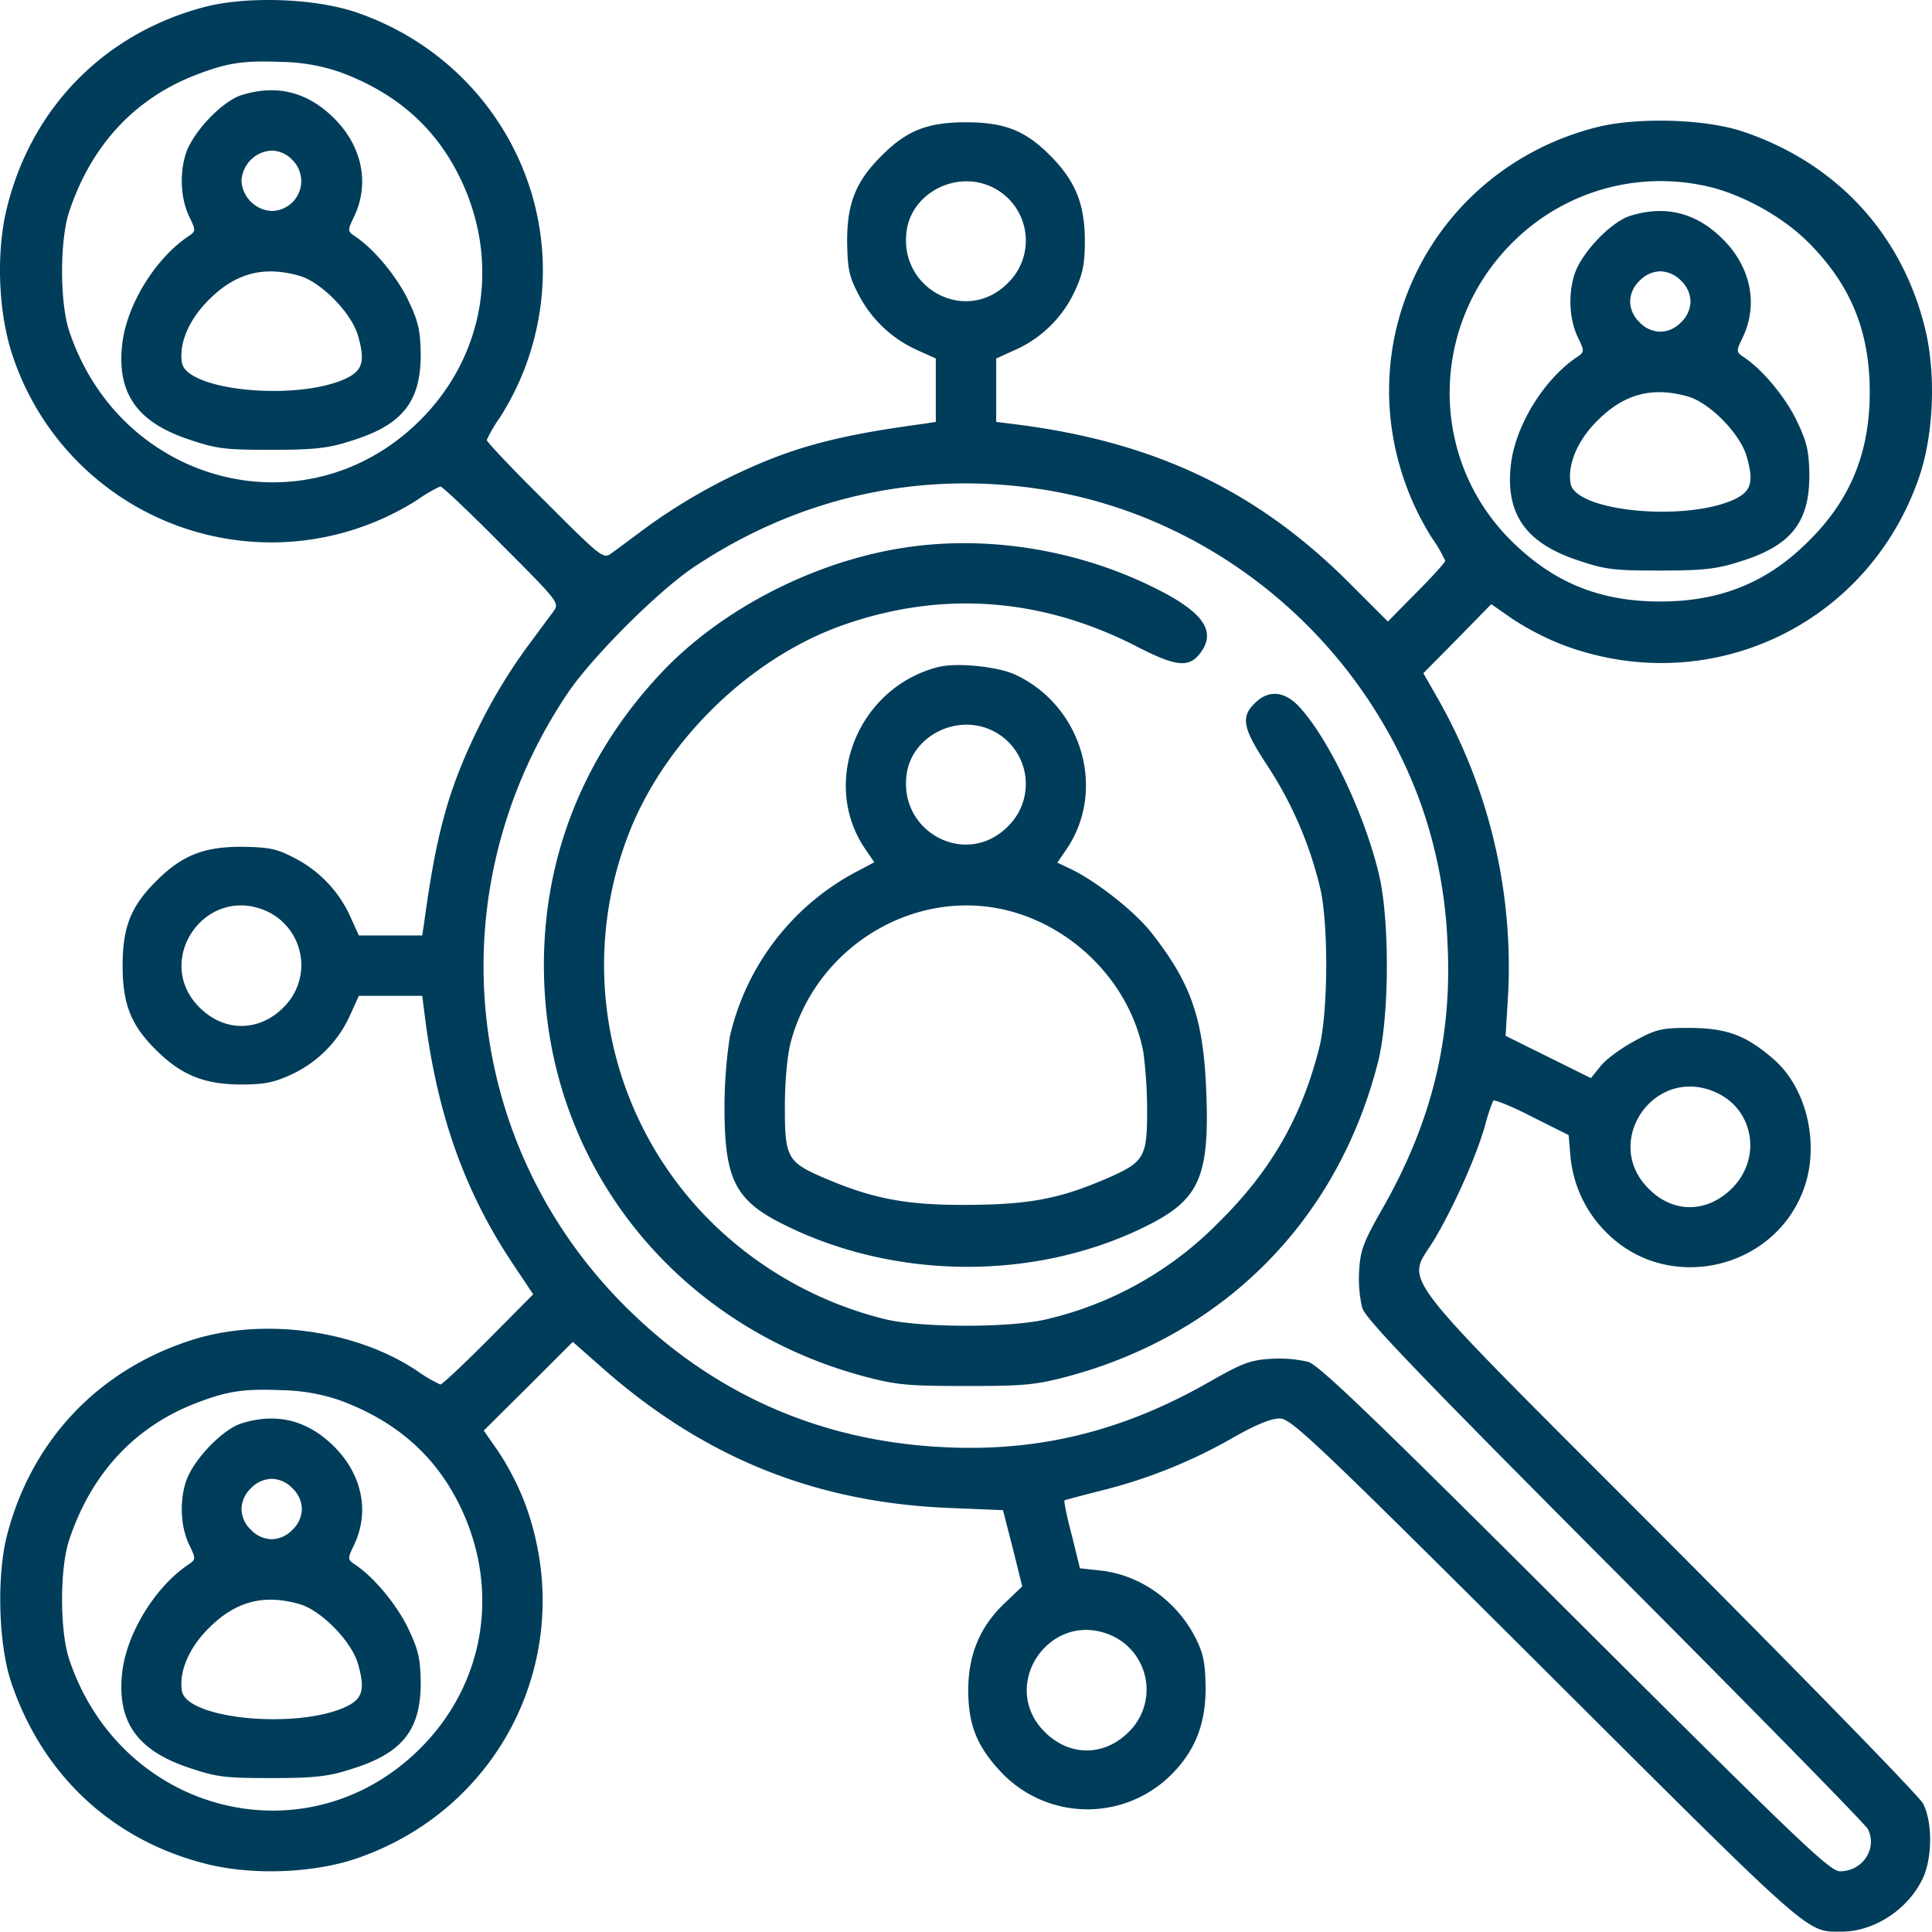
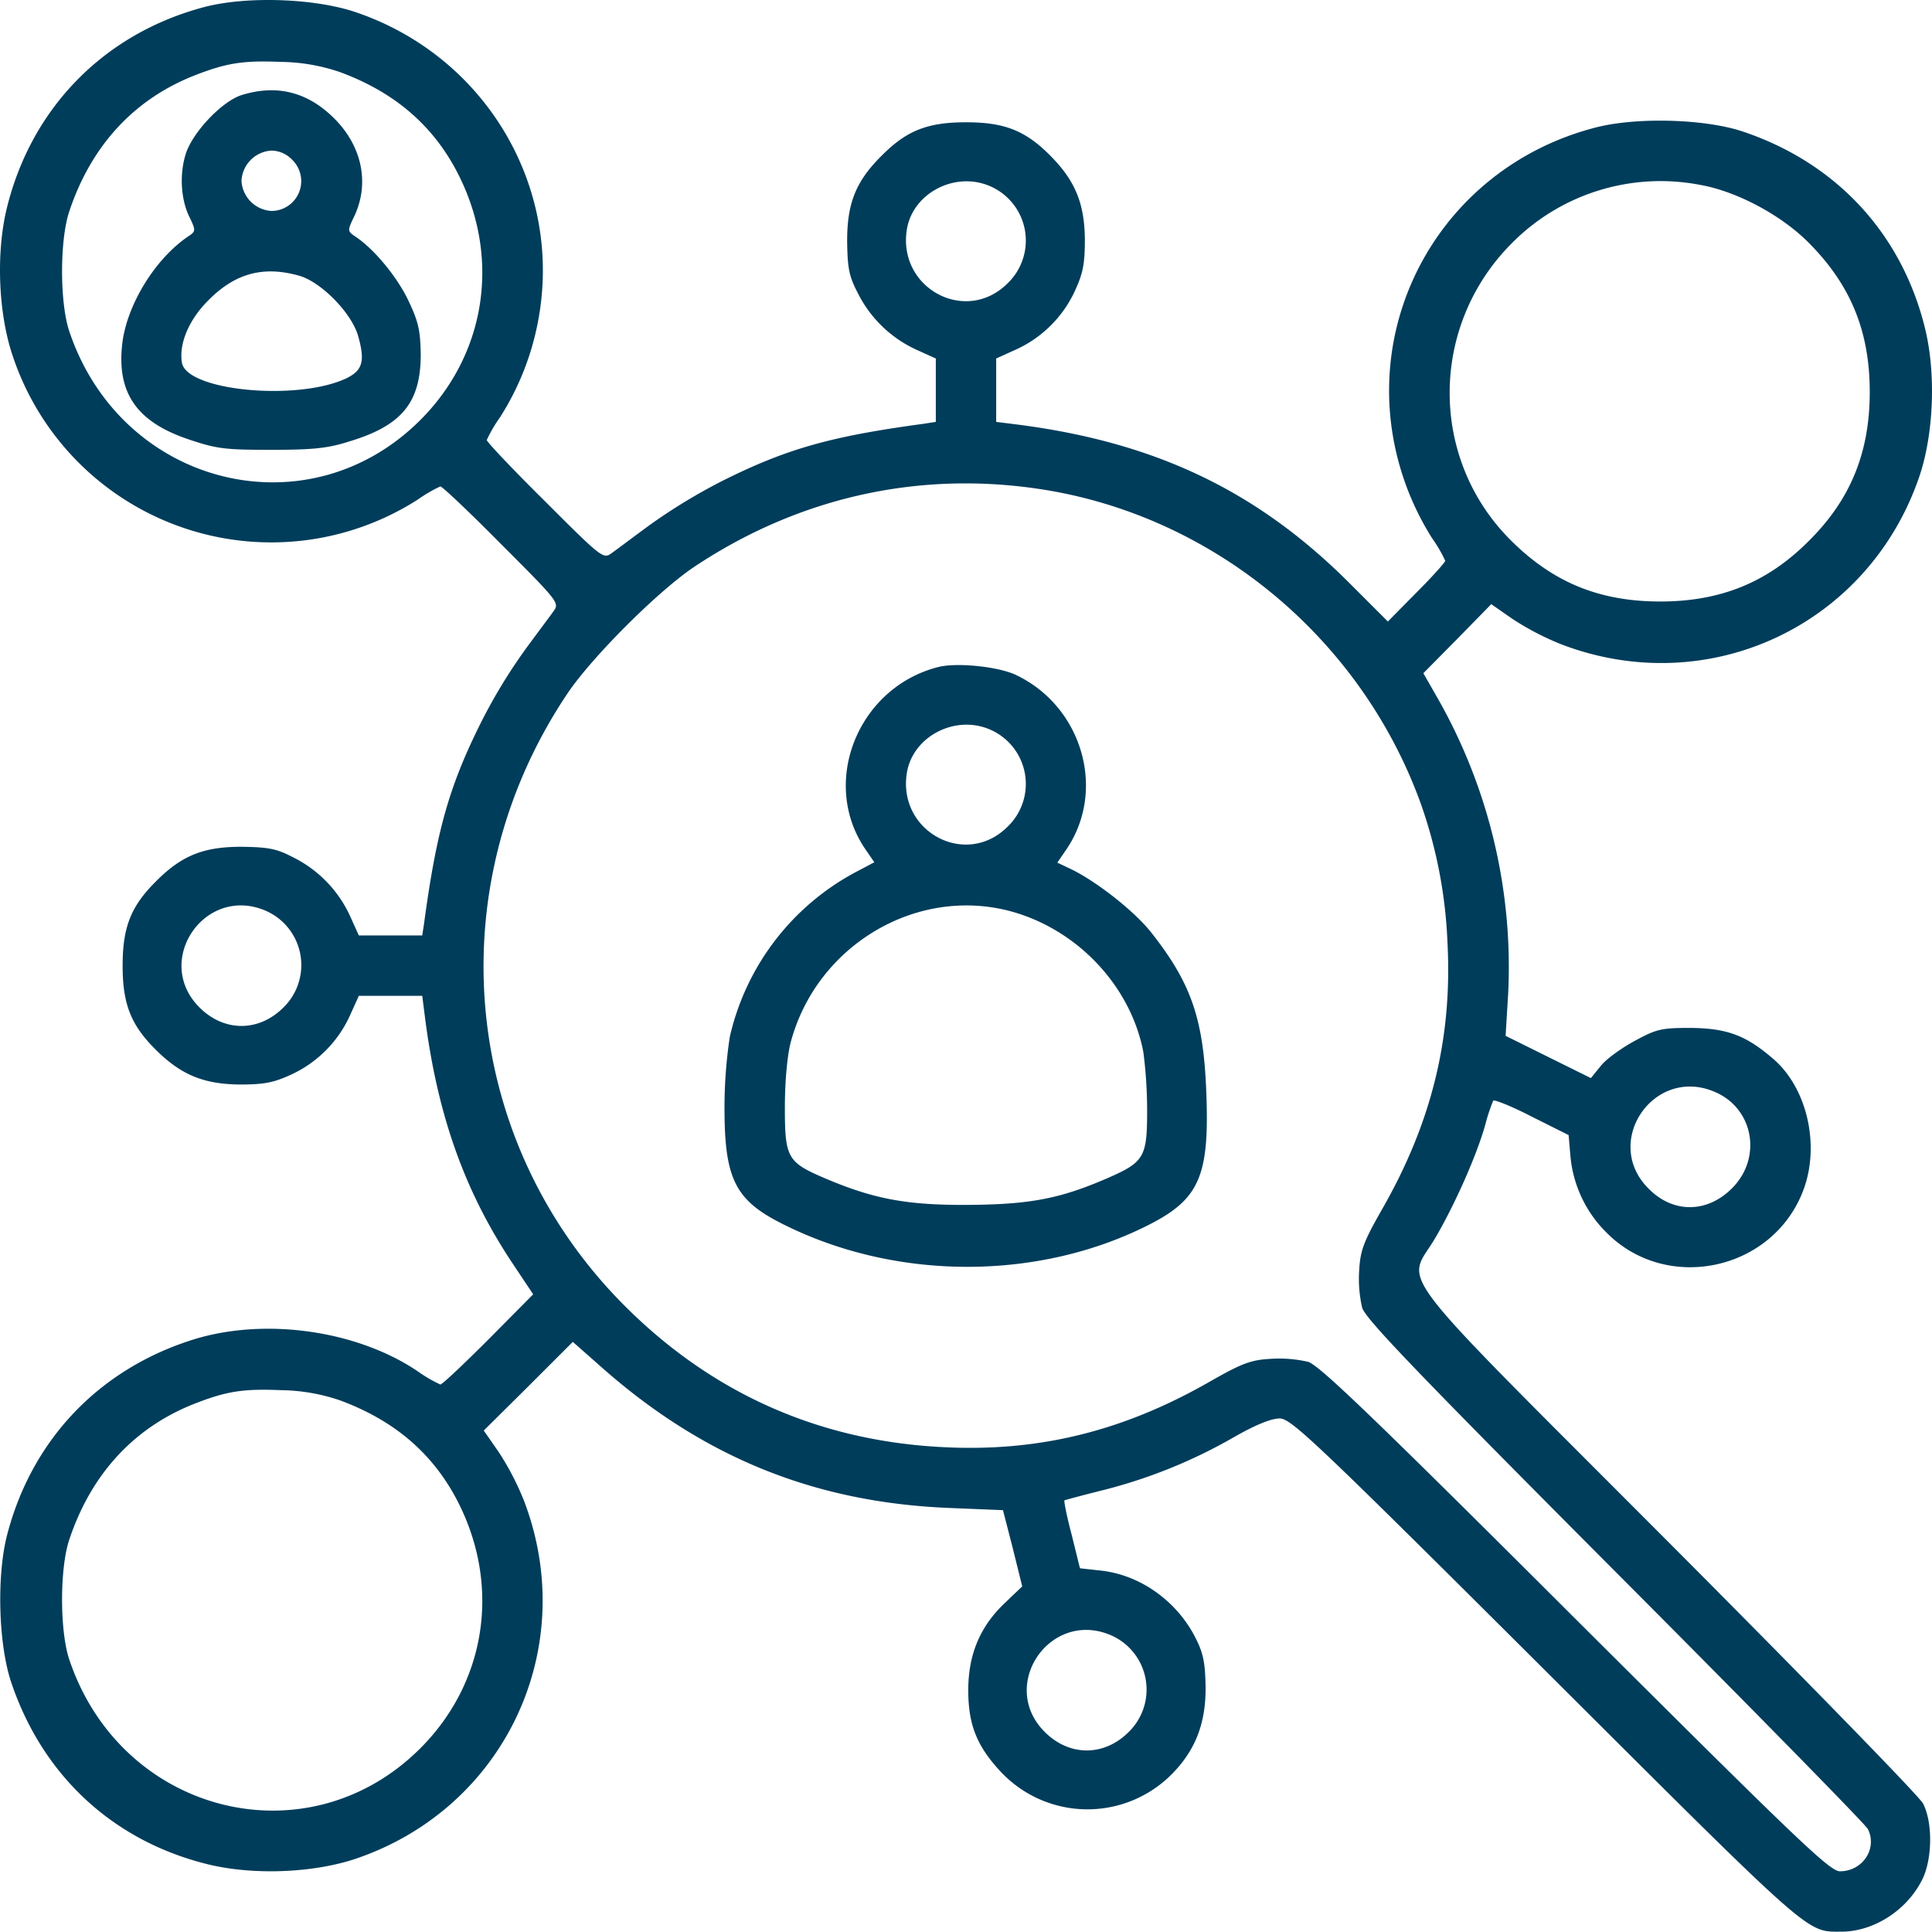
<svg xmlns="http://www.w3.org/2000/svg" width="511.995" height="511.911" viewBox="0 0 511.995 511.911">
  <g id="sales_leads_generated" data-name="sales leads generated" transform="translate(-0.003 511.905)">
    <path id="Path_85235" data-name="Path 85235" d="M54-510c-26.3,7-45.5,26.5-52.1,52.9-3,11.9-2.4,28.2,1.5,39.6a72.222,72.222,0,0,0,81.8,48.1,72.121,72.121,0,0,0,25.5-10.1,37.473,37.473,0,0,1,6-3.5c.5,0,7.8,6.9,16.2,15.4,15.4,15.4,15.4,15.5,13.7,17.8-.9,1.3-4.4,5.9-7.6,10.3a144.551,144.551,0,0,0-11.5,19c-8.5,17-11.8,28.8-15.1,53.2l-.5,3.3H95.1l-2.4-5.3a32.428,32.428,0,0,0-15-15.4c-4.4-2.3-6.5-2.7-13.7-2.8-10.1,0-15.9,2.3-22.8,9.3-6.5,6.5-8.7,12-8.7,22.2s2.2,15.7,8.7,22.2c6.7,6.7,12.7,9.2,22.3,9.3,6.6,0,9-.5,13.6-2.6a31.585,31.585,0,0,0,15.6-15.6l2.4-5.3h16.8l.6,4.7c3.3,26.7,10.6,47.2,23.6,66.6l5.2,7.8-11.9,12c-6.5,6.5-12.2,11.9-12.7,11.9a37.473,37.473,0,0,1-6-3.5c-16-10.8-40.2-14.3-59.2-8.5-25.2,7.8-43.2,26.7-49.7,52.2C-.9-94-.4-76,3-66c8.3,24.6,26.9,41.9,51.9,48.1,12,3,28.2,2.4,39.6-1.5,39.4-13.5,59.2-55.8,44.4-94.7a72.92,72.92,0,0,0-6.8-13.1l-3.9-5.6L140-144.5l11.8-11.8,8.5,7.5c26.7,23.3,55.8,35,90.9,36.5l14.6.6,2.6,10.1,2.5,10.1-4.5,4.3c-6.7,6.3-9.8,13.8-9.8,23.2,0,9,2.2,14.7,8.4,21.4a31.476,31.476,0,0,0,45.4,1c6.3-6.3,9.1-13.4,9.1-22.9-.1-6.4-.5-9-2.5-13-4.9-10-14.8-17.1-25.4-18.2l-5.4-.6-2.2-8.9c-1.3-4.9-2.1-9-1.9-9.1s4.6-1.3,9.8-2.6a136.065,136.065,0,0,0,35.2-14.2c5.6-3.2,9.8-4.9,12-4.9,3,0,8.6,5.2,70.4,66.8C480.9,2,478.6,0,488,0c8.4,0,17.1-5.5,21.2-13.4,2.9-5.3,3.1-15.5.4-20.6-1-1.9-31.5-33.2-67.7-69.5-75.3-75.5-69.1-67.4-61.5-80.4,5.1-8.7,10.9-21.7,13.2-29.9a50.492,50.492,0,0,1,2.1-6.4c.2-.4,4.8,1.4,10.2,4.2l9.8,4.9.5,5.8a32.565,32.565,0,0,0,9.6,20.1c16,16.1,44.1,10,52.1-11.3,4.5-11.9,1-27.2-8.1-34.9-7.2-6.2-12.2-8-21.8-8.1-7.8,0-9,.3-14.9,3.5-3.5,1.9-7.5,4.8-8.9,6.6l-2.6,3.2-11.3-5.6L399-237.4l.7-11.6a143.979,143.979,0,0,0-18.5-77.5l-4-7,9-9.1,9-9.2,5.6,3.9a72.921,72.921,0,0,0,13.1,6.8c38.9,14.8,81.2-5,94.7-44.4,3.9-11.4,4.5-27.6,1.5-39.6-6.2-25-23.5-43.6-48.1-51.9-10-3.4-28-3.9-38.8-1.2-42.7,10.8-65.9,55.3-50.1,96.2a75.141,75.141,0,0,0,6.4,12.7,37.475,37.475,0,0,1,3.5,6c0,.4-3.4,4.2-7.6,8.4l-7.6,7.7-10.2-10.2c-24.6-24.6-51.8-37.5-88.8-42.1l-4.8-.6v-16.8l5.3-2.4a31.585,31.585,0,0,0,15.6-15.6c2.1-4.6,2.6-7,2.6-13.6-.1-9.6-2.6-15.6-9.3-22.3-6.5-6.5-12-8.7-22.2-8.7s-15.7,2.2-22.2,8.7c-7,6.9-9.3,12.7-9.3,22.8.1,7.2.5,9.3,2.8,13.7a32.428,32.428,0,0,0,15.4,15l5.3,2.4v16.8l-3.2.5c-24.5,3.3-36.3,6.6-53.3,15.1a151.466,151.466,0,0,0-19,11.5c-4.4,3.2-9,6.7-10.3,7.6-2.3,1.7-2.4,1.7-17.8-13.7-8.5-8.4-15.4-15.7-15.4-16.2a37.475,37.475,0,0,1,3.5-6,72.121,72.121,0,0,0,10.1-25.5c6.7-35.3-13.7-70-48.1-81.8C83.5-512.4,65.2-513,54-510Zm36.1,17.2c14.9,5.5,25.4,14.7,31.9,28.2,10.6,22,6.5,46.9-10.6,64-29.9,29.9-79.2,17.5-93-23.4-2.6-7.6-2.6-24.4,0-32,5.9-17.6,17.5-30,33.9-36.2,8.1-3.1,12.5-3.7,22.2-3.3A50.132,50.132,0,0,1,90.1-492.8Zm172.2,30.2a15.7,15.7,0,0,1,4.8,25.7c-11.2,11.3-29.6,1.2-26.7-14.6C242.2-460.9,253.2-466.5,262.3-462.6Zm188.3-.3c9.6,1.7,21.3,7.9,28.6,15.2,11.2,11.2,16.3,23.5,16.3,39.7,0,16-5.1,28.5-16.1,39.4-10.9,11-23.4,16.1-39.4,16.1-16.2,0-28.5-5.1-39.7-16.3-21.6-21.6-21.5-56.7.3-78.6A55.419,55.419,0,0,1,450.6-462.9ZM274.9-382.4c46.1,6.7,85.6,39.2,101.6,83.4a125.3,125.3,0,0,1,7.1,37c1.3,25.2-4.2,47.6-17.3,70.5-4.9,8.6-5.8,10.9-6.1,16.2a34.05,34.05,0,0,0,.8,10c1,3,14.1,16.7,67,69.8,36.2,36.3,66.3,67,67,68.3,2.6,5.2-1.4,11.2-7.4,11.2-2.7,0-11.2-8.2-70.1-66.9-53.9-53.8-67.8-67.1-70.8-68.1a34.05,34.05,0,0,0-10-.8c-5.3.3-7.6,1.2-16.2,6.1-22.9,13.1-45.3,18.6-70.5,17.3-32.7-1.6-61-14.1-84.2-37.2C122.2-209,115.7-276.3,150.3-328c6.4-9.6,24.1-27.3,33.7-33.7C211.3-379.9,242.8-387.1,274.9-382.4ZM70.3-270.6a15.7,15.7,0,0,1,4.8,25.7c-6.5,6.5-15.7,6.5-22.2,0C40.5-257.2,54.2-277.4,70.3-270.6Zm384,48c10.4,4.3,12.8,17.5,4.7,25.6-6.6,6.6-15.6,6.7-22.1.1C424.5-209.2,438.2-229.4,454.3-222.6ZM90.1-140.8c14.9,5.5,25.4,14.7,31.9,28.2,10.6,22,6.5,46.9-10.6,64C81.5-18.7,32.2-31.1,18.4-72c-2.6-7.6-2.6-24.4,0-32,5.9-17.6,17.5-30,33.9-36.2,8.1-3.1,12.5-3.7,22.2-3.3A50.131,50.131,0,0,1,90.1-140.8ZM294.3-78.6a15.7,15.7,0,0,1,4.8,25.7c-6.5,6.5-15.7,6.5-22.2,0C264.5-65.2,278.2-85.4,294.3-78.6Z" fill="#003d5b" />
    <path id="Path_85236" data-name="Path 85236" d="M64-486.7c-5.3,1.7-13.3,10.2-14.9,16-1.6,5.5-1.1,12.1,1.3,16.7,1.5,3.2,1.5,3.4-.6,4.8-8.7,5.9-16.2,18.1-17.4,28.4-1.5,13.1,3.9,20.8,17.8,25.4,7.4,2.5,9.7,2.7,21.8,2.7,10.9,0,14.9-.4,20.5-2.2,14-4.2,19-10.3,19-23.1-.1-6.3-.6-8.6-3.2-14.1-2.9-6.2-9-13.7-14.1-17.1-2.1-1.4-2.1-1.6-.6-4.8,4.5-8.9,2.5-19-5-26.5C81.5-487.6,73.3-489.6,64-486.7Zm13.5,17.2A7.9,7.9,0,0,1,72-456a8.446,8.446,0,0,1-8-8,8.446,8.446,0,0,1,8-8A7.8,7.8,0,0,1,77.5-469.5Zm1.9,30.7c5.8,1.7,13.8,9.9,15.5,15.9,1.9,6.7,1.2,9.1-3,11.2-12.9,6.2-42.7,3.4-43.7-4.2-.8-5.1,2-11.5,7.2-16.6C62.5-439.6,70-441.5,79.4-438.8Z" fill="#003d5b" />
-     <path id="Path_85237" data-name="Path 85237" d="M432-454.7c-5.3,1.7-13.3,10.2-14.9,16-1.6,5.5-1.1,12.1,1.3,16.7,1.5,3.2,1.5,3.4-.6,4.8-8.7,5.9-16.2,18.1-17.4,28.4-1.5,13.1,3.9,20.8,17.8,25.4,7.4,2.5,9.7,2.7,21.8,2.7,10.9,0,14.9-.4,20.5-2.2,14-4.2,19-10.3,19-23.1-.1-6.3-.6-8.6-3.2-14.1-2.9-6.2-9-13.7-14.1-17.1-2.1-1.4-2.1-1.6-.6-4.8,4.5-8.9,2.5-19-5-26.5C449.5-455.6,441.3-457.6,432-454.7Zm13.5,17.2A7.8,7.8,0,0,1,448-432a7.8,7.8,0,0,1-2.5,5.5A7.8,7.8,0,0,1,440-424a7.8,7.8,0,0,1-5.5-2.5A7.8,7.8,0,0,1,432-432a7.8,7.8,0,0,1,2.5-5.5A7.8,7.8,0,0,1,440-440,7.8,7.8,0,0,1,445.5-437.5Zm1.9,30.7c5.8,1.7,13.8,9.9,15.5,15.9,1.9,6.7,1.2,9.1-3,11.2-12.9,6.2-42.7,3.4-43.7-4.2-.8-5.1,2-11.5,7.2-16.6C430.5-407.6,438-409.5,447.4-406.8Z" fill="#003d5b" />
-     <path id="Path_85238" data-name="Path 85238" d="M238-366.5c-23.7,4-47.9,16.8-63.3,33.5-21.5,23.1-32,51.9-30.4,83,2.5,49,36,89.7,84.5,102.8,8.7,2.3,11.5,2.6,27.2,2.6s18.5-.3,27.2-2.6c41.7-11.3,71.6-41.8,82.1-83.7,2.8-11.6,3-35.6.4-48.1-3.4-15.6-13.2-36.7-21.3-45.5-3.9-4.3-8.3-4.7-11.9-1-3.8,3.7-3.1,6.7,3.5,16.7a101.724,101.724,0,0,1,13.7,31.6c2.4,9.2,2.3,33,0,42.6-4.6,18.5-12.8,32.9-26.7,46.6a93.78,93.78,0,0,1-45.6,25.7c-9.5,2.3-33.3,2.3-42.8,0a99.675,99.675,0,0,1-44.9-24.6A95.817,95.817,0,0,1,166-289.3c9.1-25,31.7-47.6,56.7-56.7,26.4-9.5,53.1-7.7,78.7,5.5,10.1,5.2,13.6,5.6,16.5,1.9,4.7-5.9,1.1-11.1-12.1-17.6C284.8-366.6,260.2-370.3,238-366.5Z" fill="#003d5b" />
    <path id="Path_85239" data-name="Path 85239" d="M248.5-335.1c-21.2,5.5-31.2,30.6-19.2,48.2l2.4,3.5-5.1,2.7a66.1,66.1,0,0,0-33.2,43.6,125.549,125.549,0,0,0-1.4,18.7c0,19.3,2.9,24.8,16.3,31.3,30.1,14.8,67.8,14.5,96.9-.6,12.6-6.6,15.3-12.8,14.5-34.2-.7-19.9-3.9-29.3-14.7-43-4.4-5.5-13.9-13-20.6-16.4l-4.2-2,2.4-3.5c10.7-15.7,4.2-38-13.5-46.3C264.3-335.3,253.4-336.4,248.5-335.1Zm13.8,16.5a15.7,15.7,0,0,1,4.8,25.7c-11.2,11.3-29.6,1.2-26.7-14.6C242.2-316.9,253.2-322.5,262.3-318.6Zm5.2,48.1c17.8,4.7,32.1,19.7,35.5,37.4a121.164,121.164,0,0,1,1,15.7c0,12.2-.8,13.5-10.7,17.8-12.5,5.4-20.5,6.9-36.8,7s-25.1-1.6-38-7.1c-9.8-4.2-10.5-5.4-10.5-18.6,0-6.9.6-13.6,1.5-17.2C216.2-261.1,242.5-277,267.5-270.5Z" fill="#003d5b" />
-     <path id="Path_85240" data-name="Path 85240" d="M64-134.7c-5.3,1.7-13.3,10.2-14.9,16-1.6,5.5-1.1,12.1,1.3,16.7,1.5,3.2,1.5,3.4-.6,4.8-8.7,5.9-16.2,18.1-17.4,28.4C30.9-55.7,36.3-48,50.2-43.4c7.4,2.5,9.7,2.7,21.8,2.7,10.9,0,14.9-.4,20.5-2.2,14-4.2,19-10.3,19-23.1-.1-6.3-.6-8.6-3.2-14.1-2.9-6.2-9-13.7-14.1-17.1-2.1-1.4-2.1-1.6-.6-4.8,4.5-8.9,2.5-19-5-26.5C81.5-135.6,73.3-137.6,64-134.7Zm13.5,17.2A7.8,7.8,0,0,1,80-112a7.8,7.8,0,0,1-2.5,5.5A7.8,7.8,0,0,1,72-104a7.8,7.8,0,0,1-5.5-2.5A7.8,7.8,0,0,1,64-112a7.8,7.8,0,0,1,2.5-5.5A7.8,7.8,0,0,1,72-120,7.8,7.8,0,0,1,77.5-117.5Zm1.9,30.7c5.8,1.7,13.8,9.9,15.5,15.9,1.9,6.7,1.2,9.1-3,11.2C79-53.5,49.2-56.3,48.2-63.9c-.8-5.1,2-11.5,7.2-16.6C62.5-87.6,70-89.5,79.4-86.8Z" fill="#003d5b" />
  </g>
</svg>